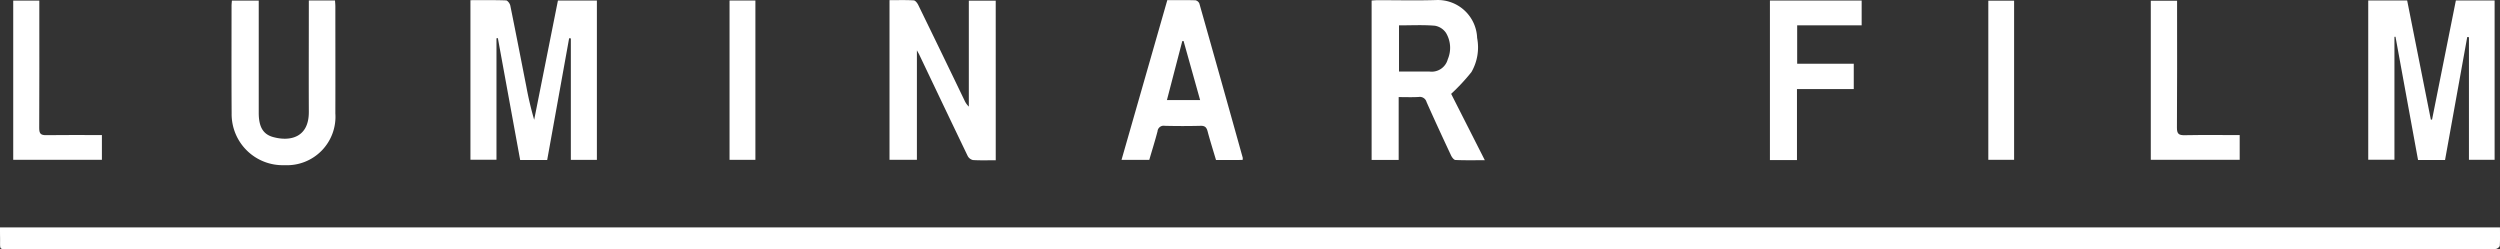
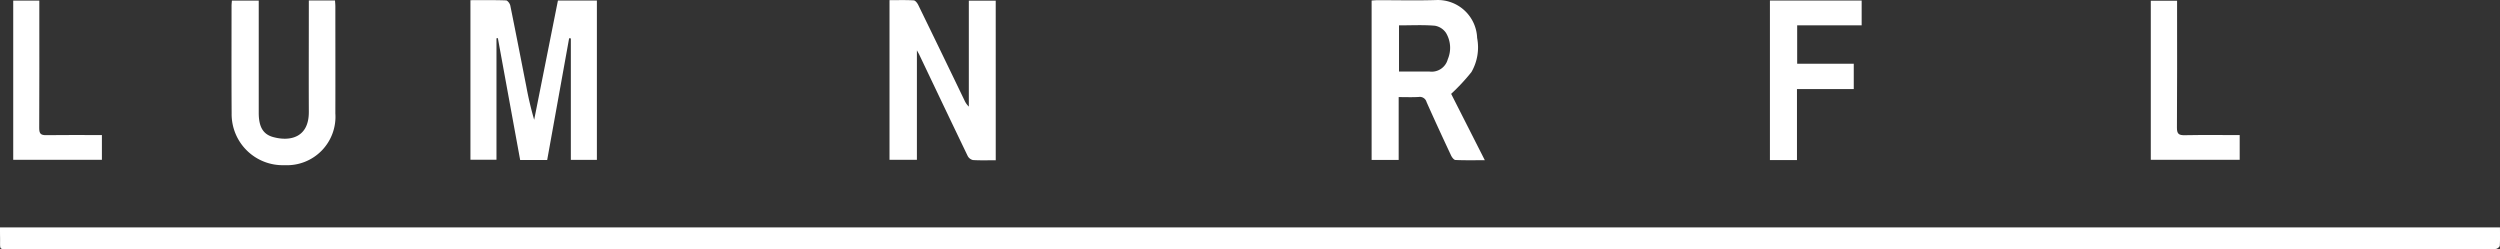
<svg xmlns="http://www.w3.org/2000/svg" width="293.003" height="29.203" viewBox="0 0 293.003 29.203">
  <rect x="0" y="0" width="293.003" height="29.203" fill="#333333" stroke="none" />
  <defs>
    <style>.a{fill:#fff;}</style>
  </defs>
  <g transform="translate(0 0)">
    <path class="a" d="M0,173.592H293c0,.721.023,1.43-.02,2.134-.009.141-.248.336-.415.383a2.9,2.9,0,0,1-.763.02q-145.252,0-290.5,0c-1.492,0-1.272.217-1.293-1.3C0,174.442,0,174.061,0,173.592Z" transform="translate(0 -146.942)" />
    <path class="a" d="M359.139.105c1.416,0,2.794-.022,4.169.027.179.006.452.362.5.593.647,3.171,1.26,6.35,1.886,9.525a39.661,39.661,0,0,0,.914,3.872L369.393.149h4.566V18.824h-3.052V4.587l-.2-.024-2.573,14.27h-3.168L362.353,4.55l-.163.024V18.807h-3.051Z" transform="translate(-304.003 -0.085)" />
-     <path class="a" d="M1807.947.361h4.562l2.777,13.966h.139L1818.218.361h4.54V19.033h-3.008V4.666l-.2-.024-2.6,14.413h-3.166q-1.318-7.2-2.642-14.443l-.124.012V19.03h-3.07Z" transform="translate(-1530.387 -0.306)" />
    <path class="a" d="M691.514,18.837c-.937,0-1.807.033-2.672-.023a.938.938,0,0,1-.621-.488c-1.9-3.949-3.786-7.909-5.672-11.866-.053-.111-.117-.216-.275-.506V18.784h-3.21V.075c.967,0,1.906-.03,2.84.025.189.011.421.317.529.539q2.716,5.565,5.4,11.144a2.43,2.43,0,0,0,.527.77V.134h3.152Z" transform="translate(-574.812 -0.056)" />
    <path class="a" d="M1050.3,11.379v7.364h-3.171V.061c.244-.014.489-.04.734-.04,2.3,0,4.607.058,6.907-.018a4.614,4.614,0,0,1,4.726,4.446,5.8,5.8,0,0,1-.669,4A23.251,23.251,0,0,1,1056.451,11l3.946,7.776c-1.225,0-2.336.025-3.444-.025-.183-.008-.413-.319-.516-.539-.974-2.078-1.939-4.16-2.87-6.257a.813.813,0,0,0-.905-.591C1051.9,11.41,1051.143,11.379,1050.3,11.379Zm.039-8.406v5.41c1.214,0,2.383,0,3.553,0a1.953,1.953,0,0,0,2.163-1.437,3.4,3.4,0,0,0-.208-3.089,1.968,1.968,0,0,0-1.319-.844C1053.163,2.9,1051.78,2.973,1050.341,2.973Z" transform="translate(-886.374 0)" />
    <path class="a" d="M176.781.39h3.145v.95q0,6.1,0,12.2c0,1.622.489,2.515,1.685,2.843,2.067.568,4.2,0,4.186-2.943-.018-4.066,0-8.132,0-12.2V.38h3.069c.014.243.04.486.04.729,0,4.168.011,8.336,0,12.5a5.681,5.681,0,0,1-5.947,6.071,5.988,5.988,0,0,1-6.209-6.09c-.027-4.193-.01-8.387-.01-12.581C176.74.814,176.765.616,176.781.39Z" transform="translate(-149.602 -0.322)" />
-     <path class="a" d="M867.256,18.834c-.342-1.152-.69-2.242-.982-3.348-.123-.465-.307-.67-.823-.656q-2.107.053-4.216,0a.71.71,0,0,0-.831.644c-.29,1.108-.634,2.2-.969,3.347h-3.253L861.548.1c1.112,0,2.207-.016,3.3.018a.646.646,0,0,1,.459.383q2.561,9.031,5.083,18.074a.856.856,0,0,1-.02.257Zm-1.862-7.025-1.939-6.917-.15.005-1.8,6.912Z" transform="translate(-724.739 -0.084)" />
    <path class="a" d="M1354.36,19.109h-3.171V.409h10.752V3.317h-7.558V7.812h6.632v2.971h-6.656Z" transform="translate(-1143.752 -0.346)" />
    <path class="a" d="M20.493,16.239v2.9H10.1V.482h3.058v.9c0,4.682.011,9.364-.013,14.046,0,.637.178.831.818.82C16.108,16.216,18.255,16.239,20.493,16.239Z" transform="translate(-8.55 -0.408)" />
    <path class="a" d="M1652.372,16.294v2.9h-10.418V.547h3.08v.914c0,4.655.017,9.309-.017,13.964-.005.73.228.9.912.884C1648.047,16.268,1650.166,16.294,1652.372,16.294Z" transform="translate(-1389.878 -0.463)" />
-     <path class="a" d="M556.941.394h3.031V19.066h-3.031Z" transform="translate(-471.438 -0.334)" />
-     <path class="a" d="M1520.935.516v18.65h-3.022V.516Z" transform="translate(-1284.88 -0.437)" />
  </g>
</svg>